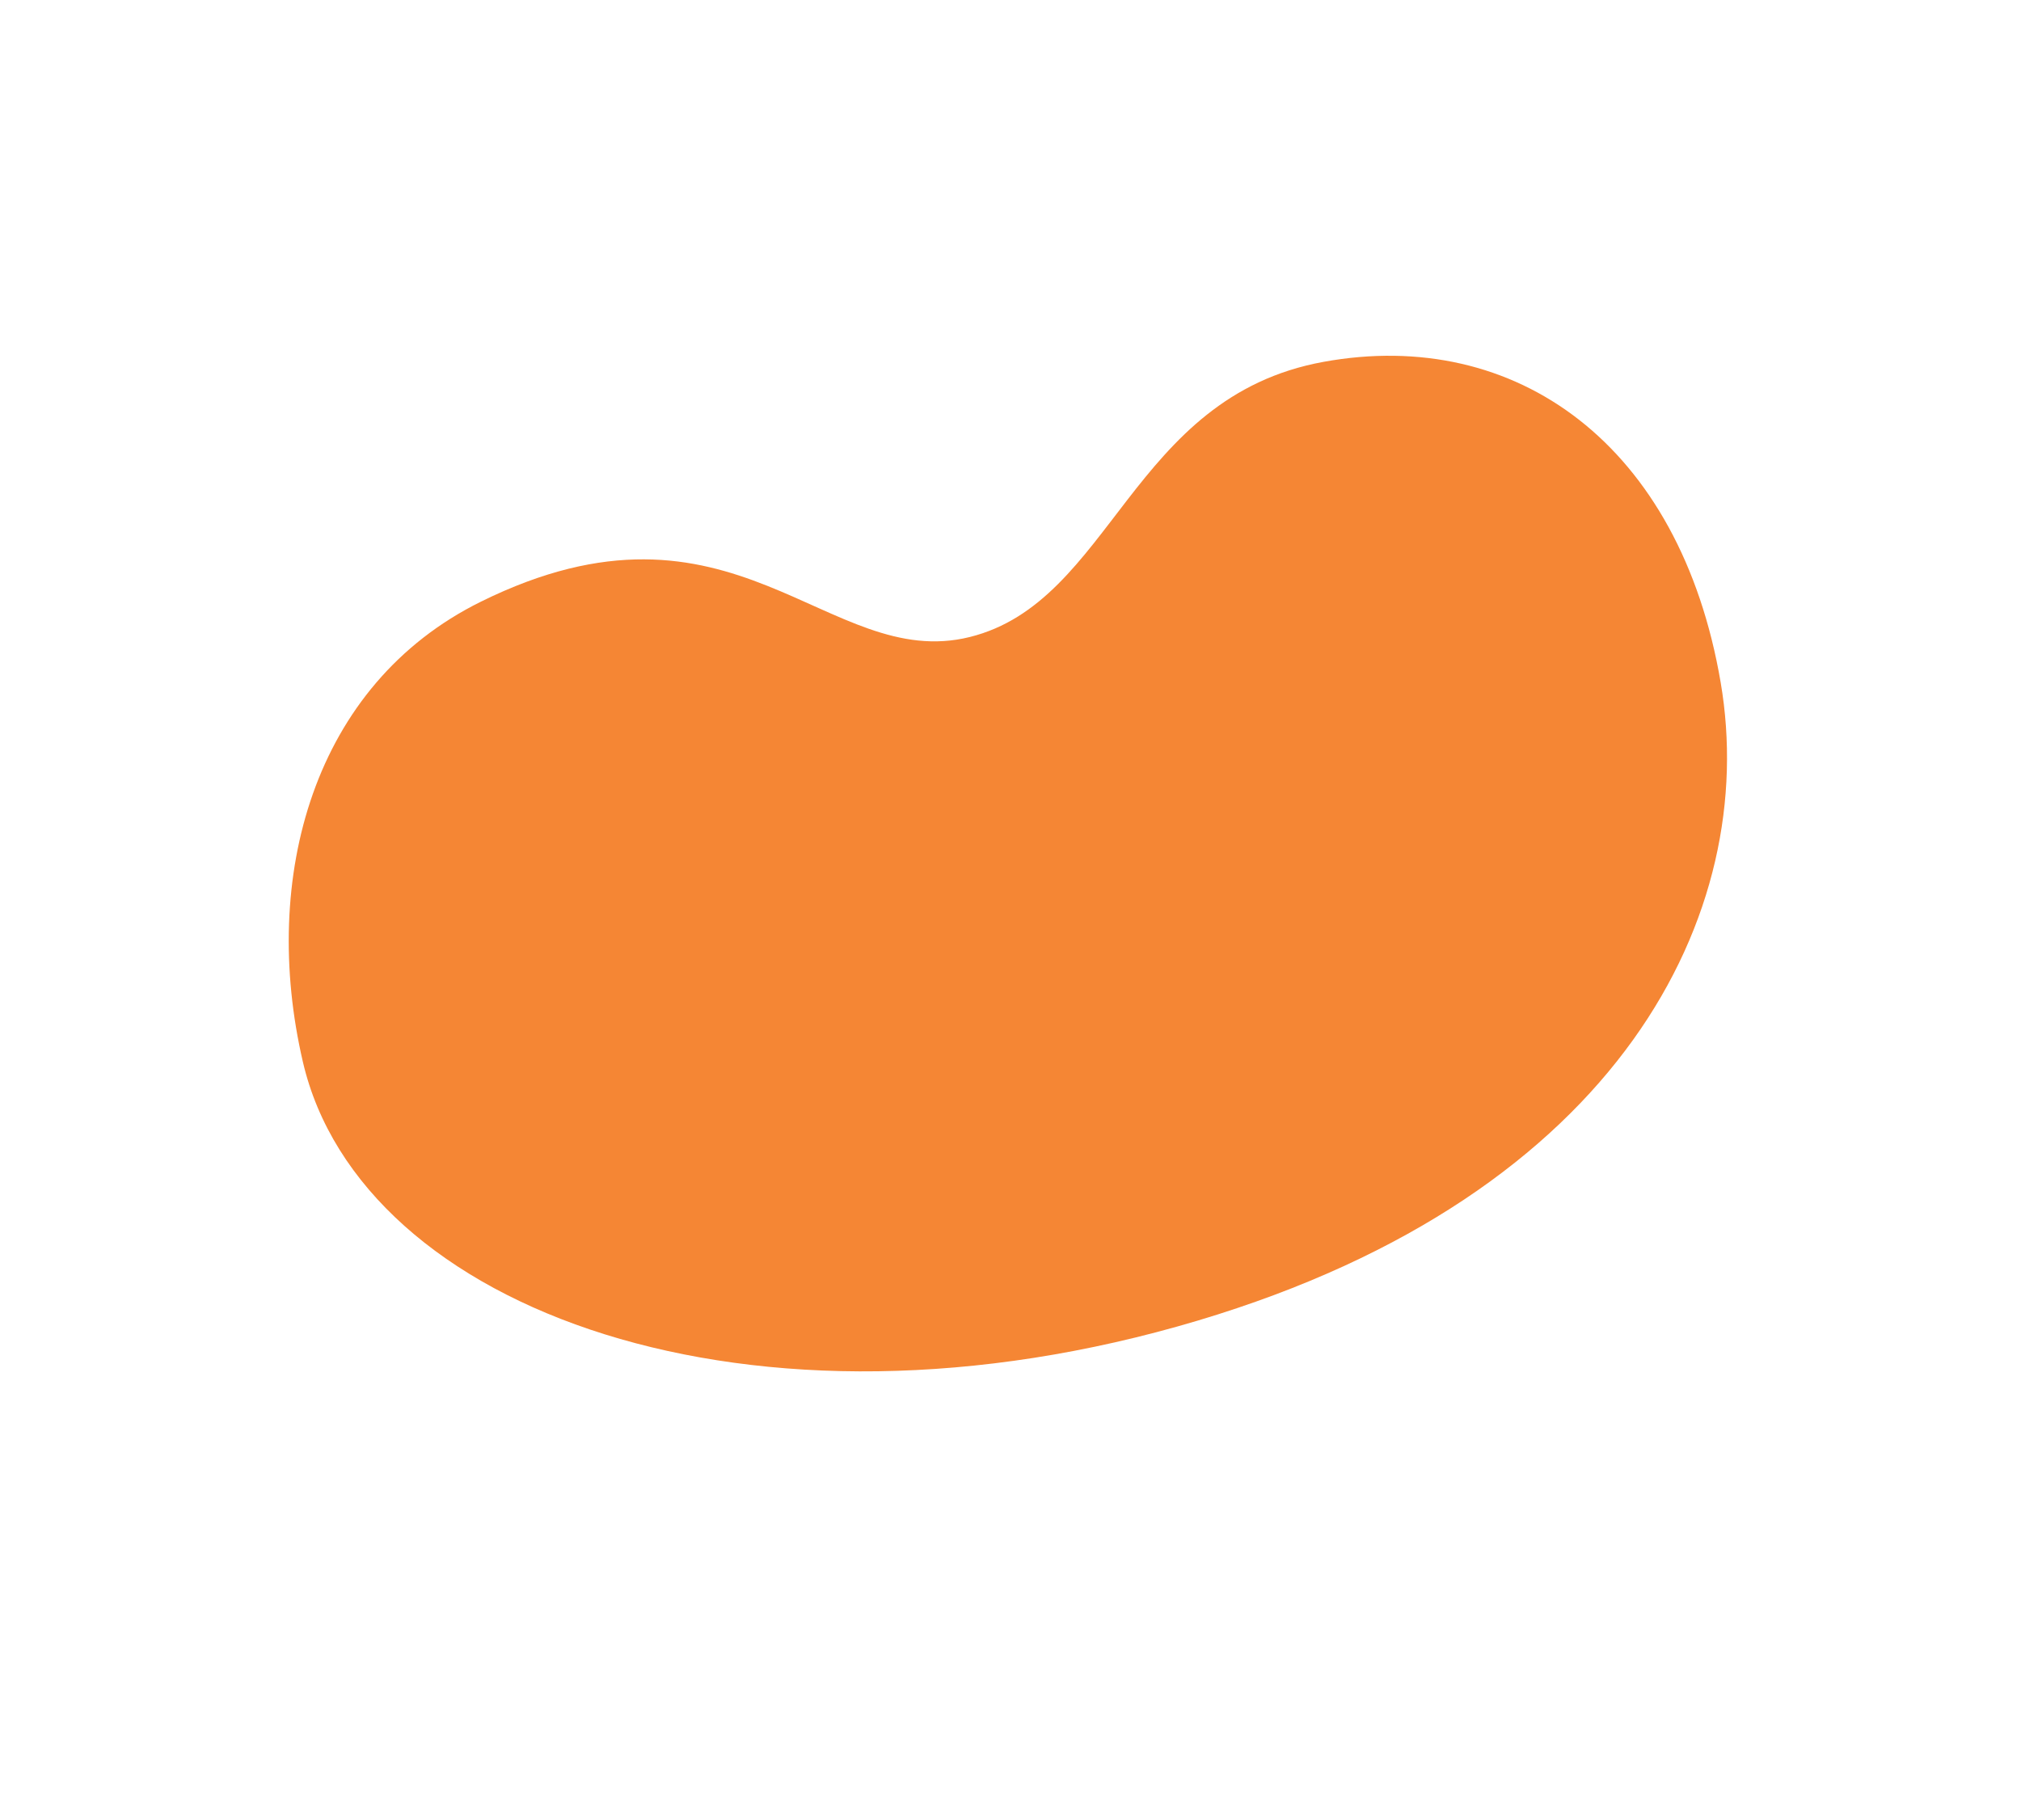
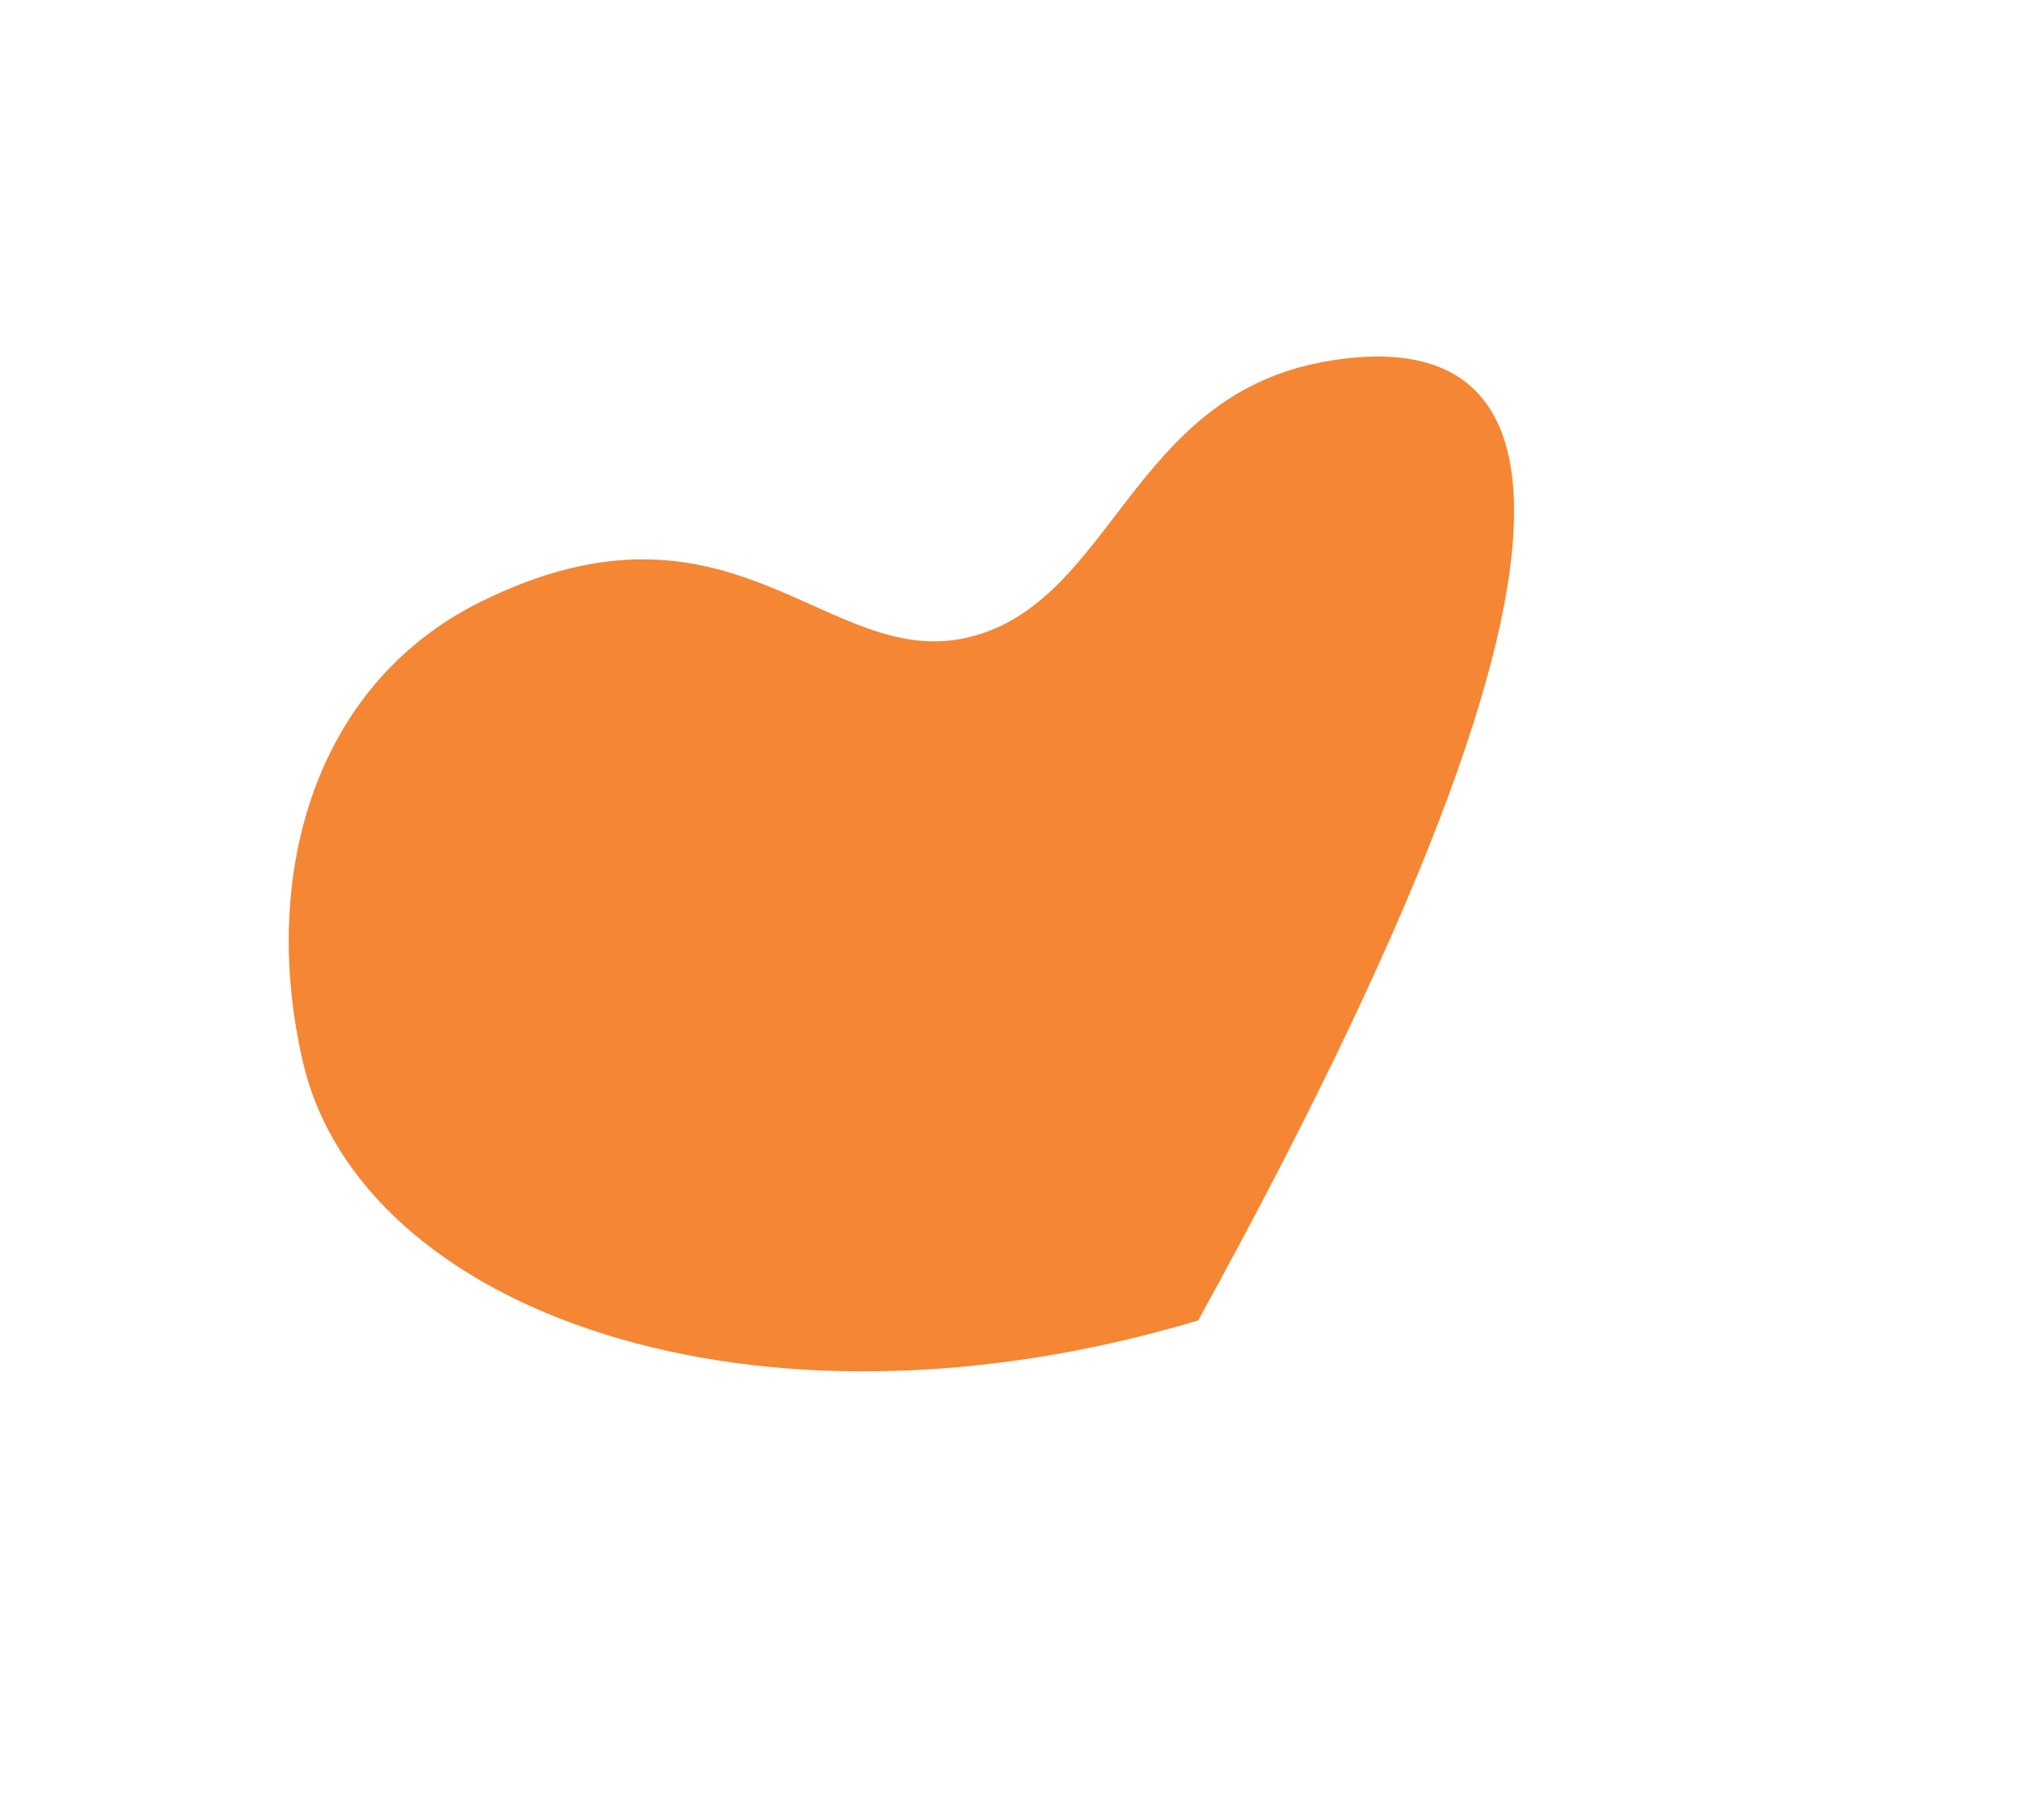
<svg xmlns="http://www.w3.org/2000/svg" width="793" height="714" viewBox="0 0 793 714" fill="none">
-   <path d="M188.638 236.077C122.854 268.6 102.04 344.295 118.848 416.614C141.489 514.033 295.05 570.375 470.14 518.044C636.383 468.35 690.52 357.738 675.159 267.747C659.263 174.554 594.976 128.16 519.288 141.966C443.6 155.771 436.463 236.03 380.517 249.912C324.571 263.794 288.084 186.896 188.638 236.077Z" fill="#F58634" />
+   <path d="M188.638 236.077C122.854 268.6 102.04 344.295 118.848 416.614C141.489 514.033 295.05 570.375 470.14 518.044C659.263 174.554 594.976 128.16 519.288 141.966C443.6 155.771 436.463 236.03 380.517 249.912C324.571 263.794 288.084 186.896 188.638 236.077Z" fill="#F58634" />
</svg>